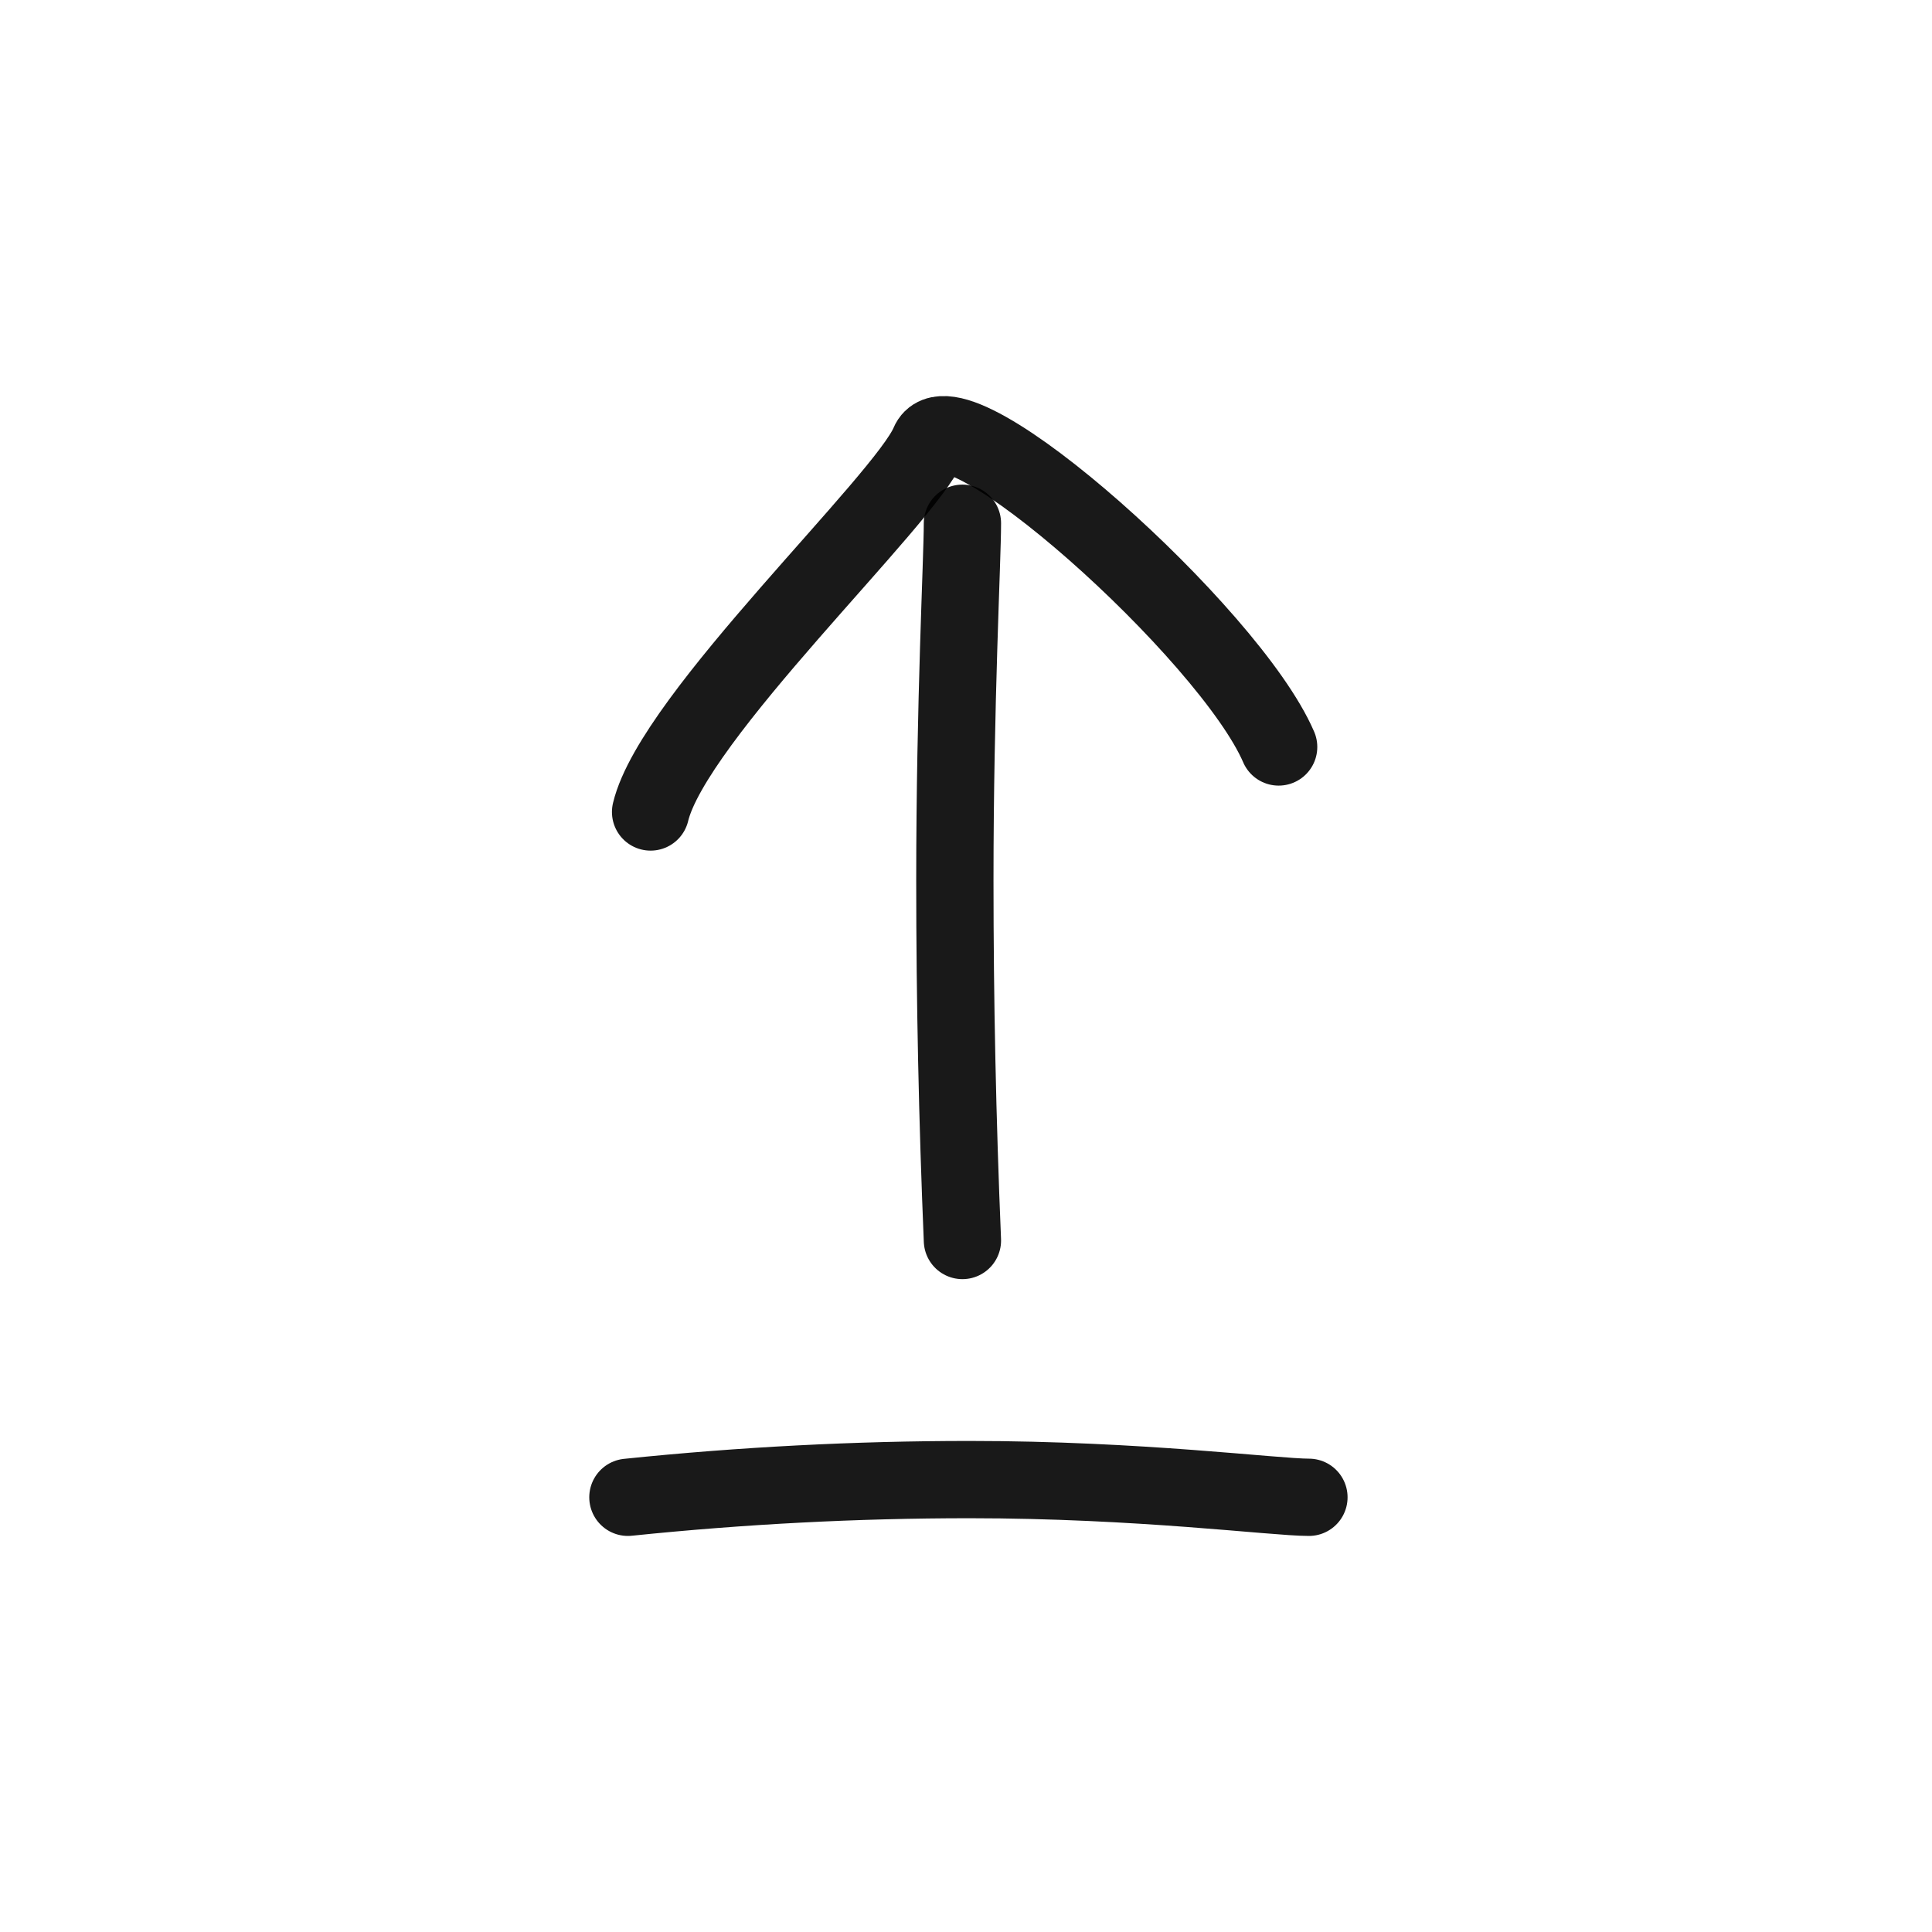
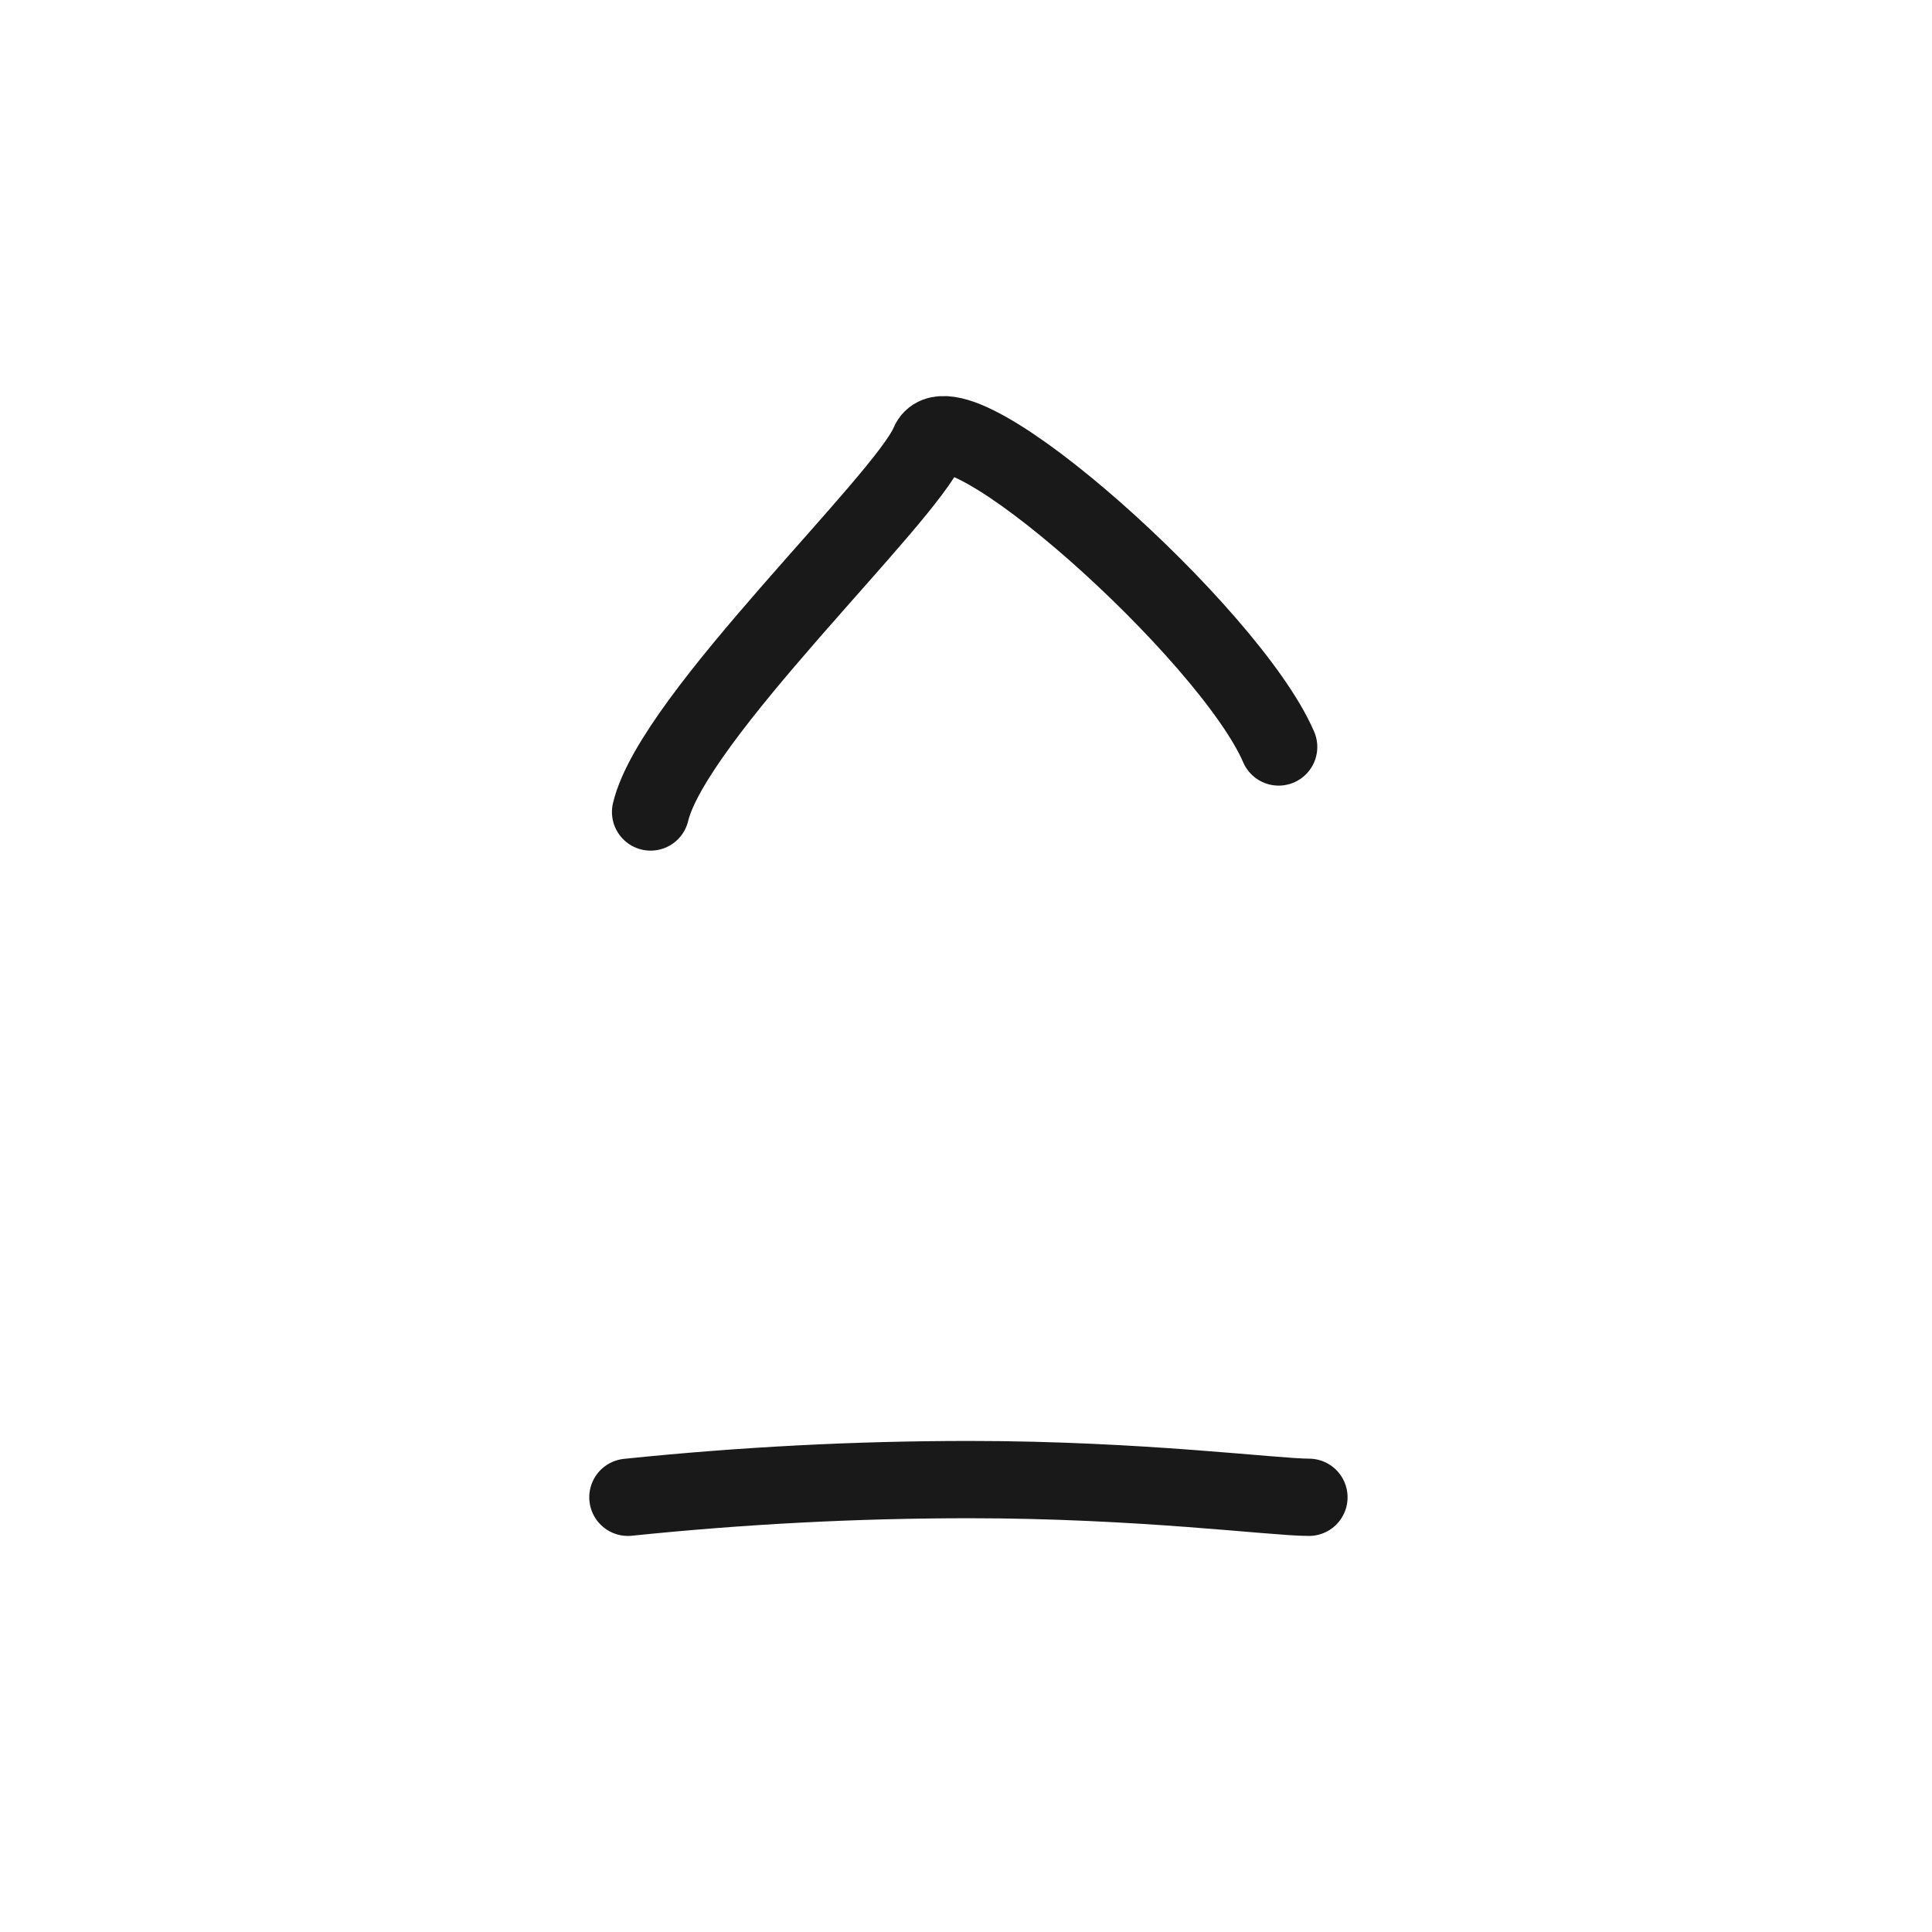
<svg xmlns="http://www.w3.org/2000/svg" width="800px" height="800px" viewBox="0 0 400 400" fill="none">
  <path d="M130 310C153.664 307.556 177.238 306.333 200.723 306.333C235.951 306.333 263.733 310 271 310" stroke="#000000" stroke-opacity="0.9" stroke-width="16" stroke-linecap="round" stroke-linejoin="round" />
-   <path d="M199.26 256.833C198.216 231.911 197.693 207.083 197.693 182.348C197.693 145.247 199.26 115.987 199.26 108.333" stroke="#000000" stroke-opacity="0.9" stroke-width="16" stroke-linecap="round" stroke-linejoin="round" />
  <path d="M134.697 168.114C139.417 148.407 187.328 103.652 192.333 91.764C197.338 79.875 254.614 131.127 264.731 154.653" stroke="#000000" stroke-opacity="0.9" stroke-width="16" stroke-linecap="round" stroke-linejoin="round" />
</svg>